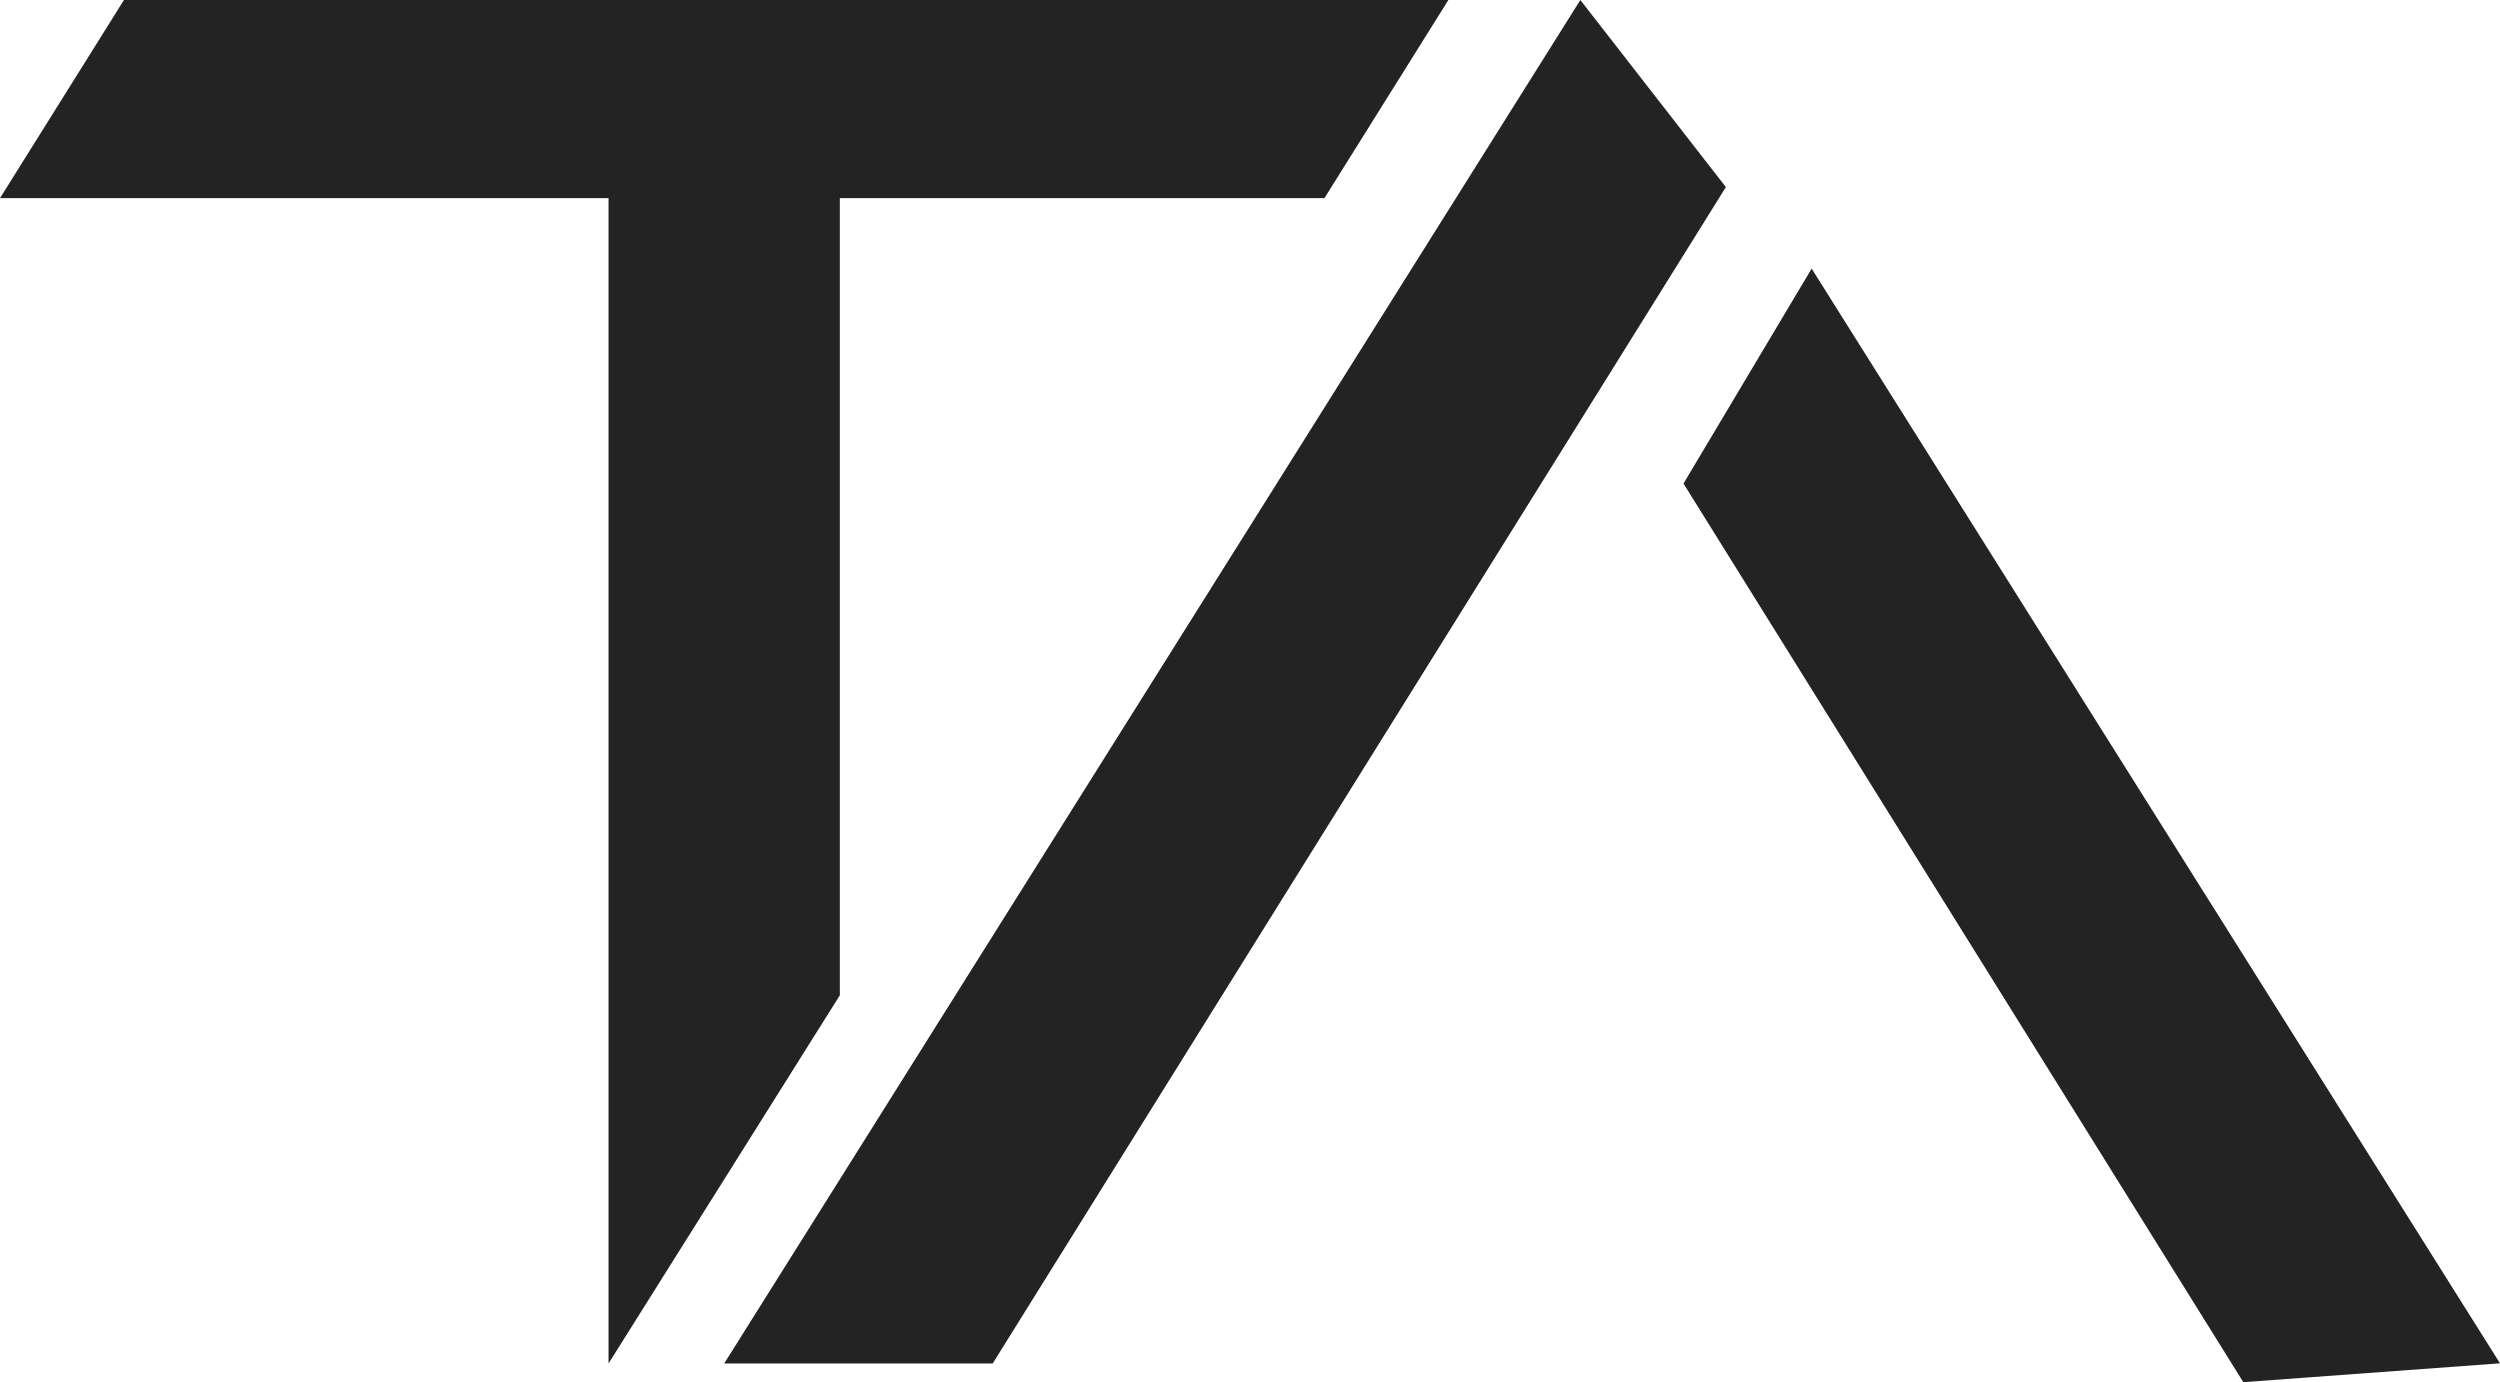
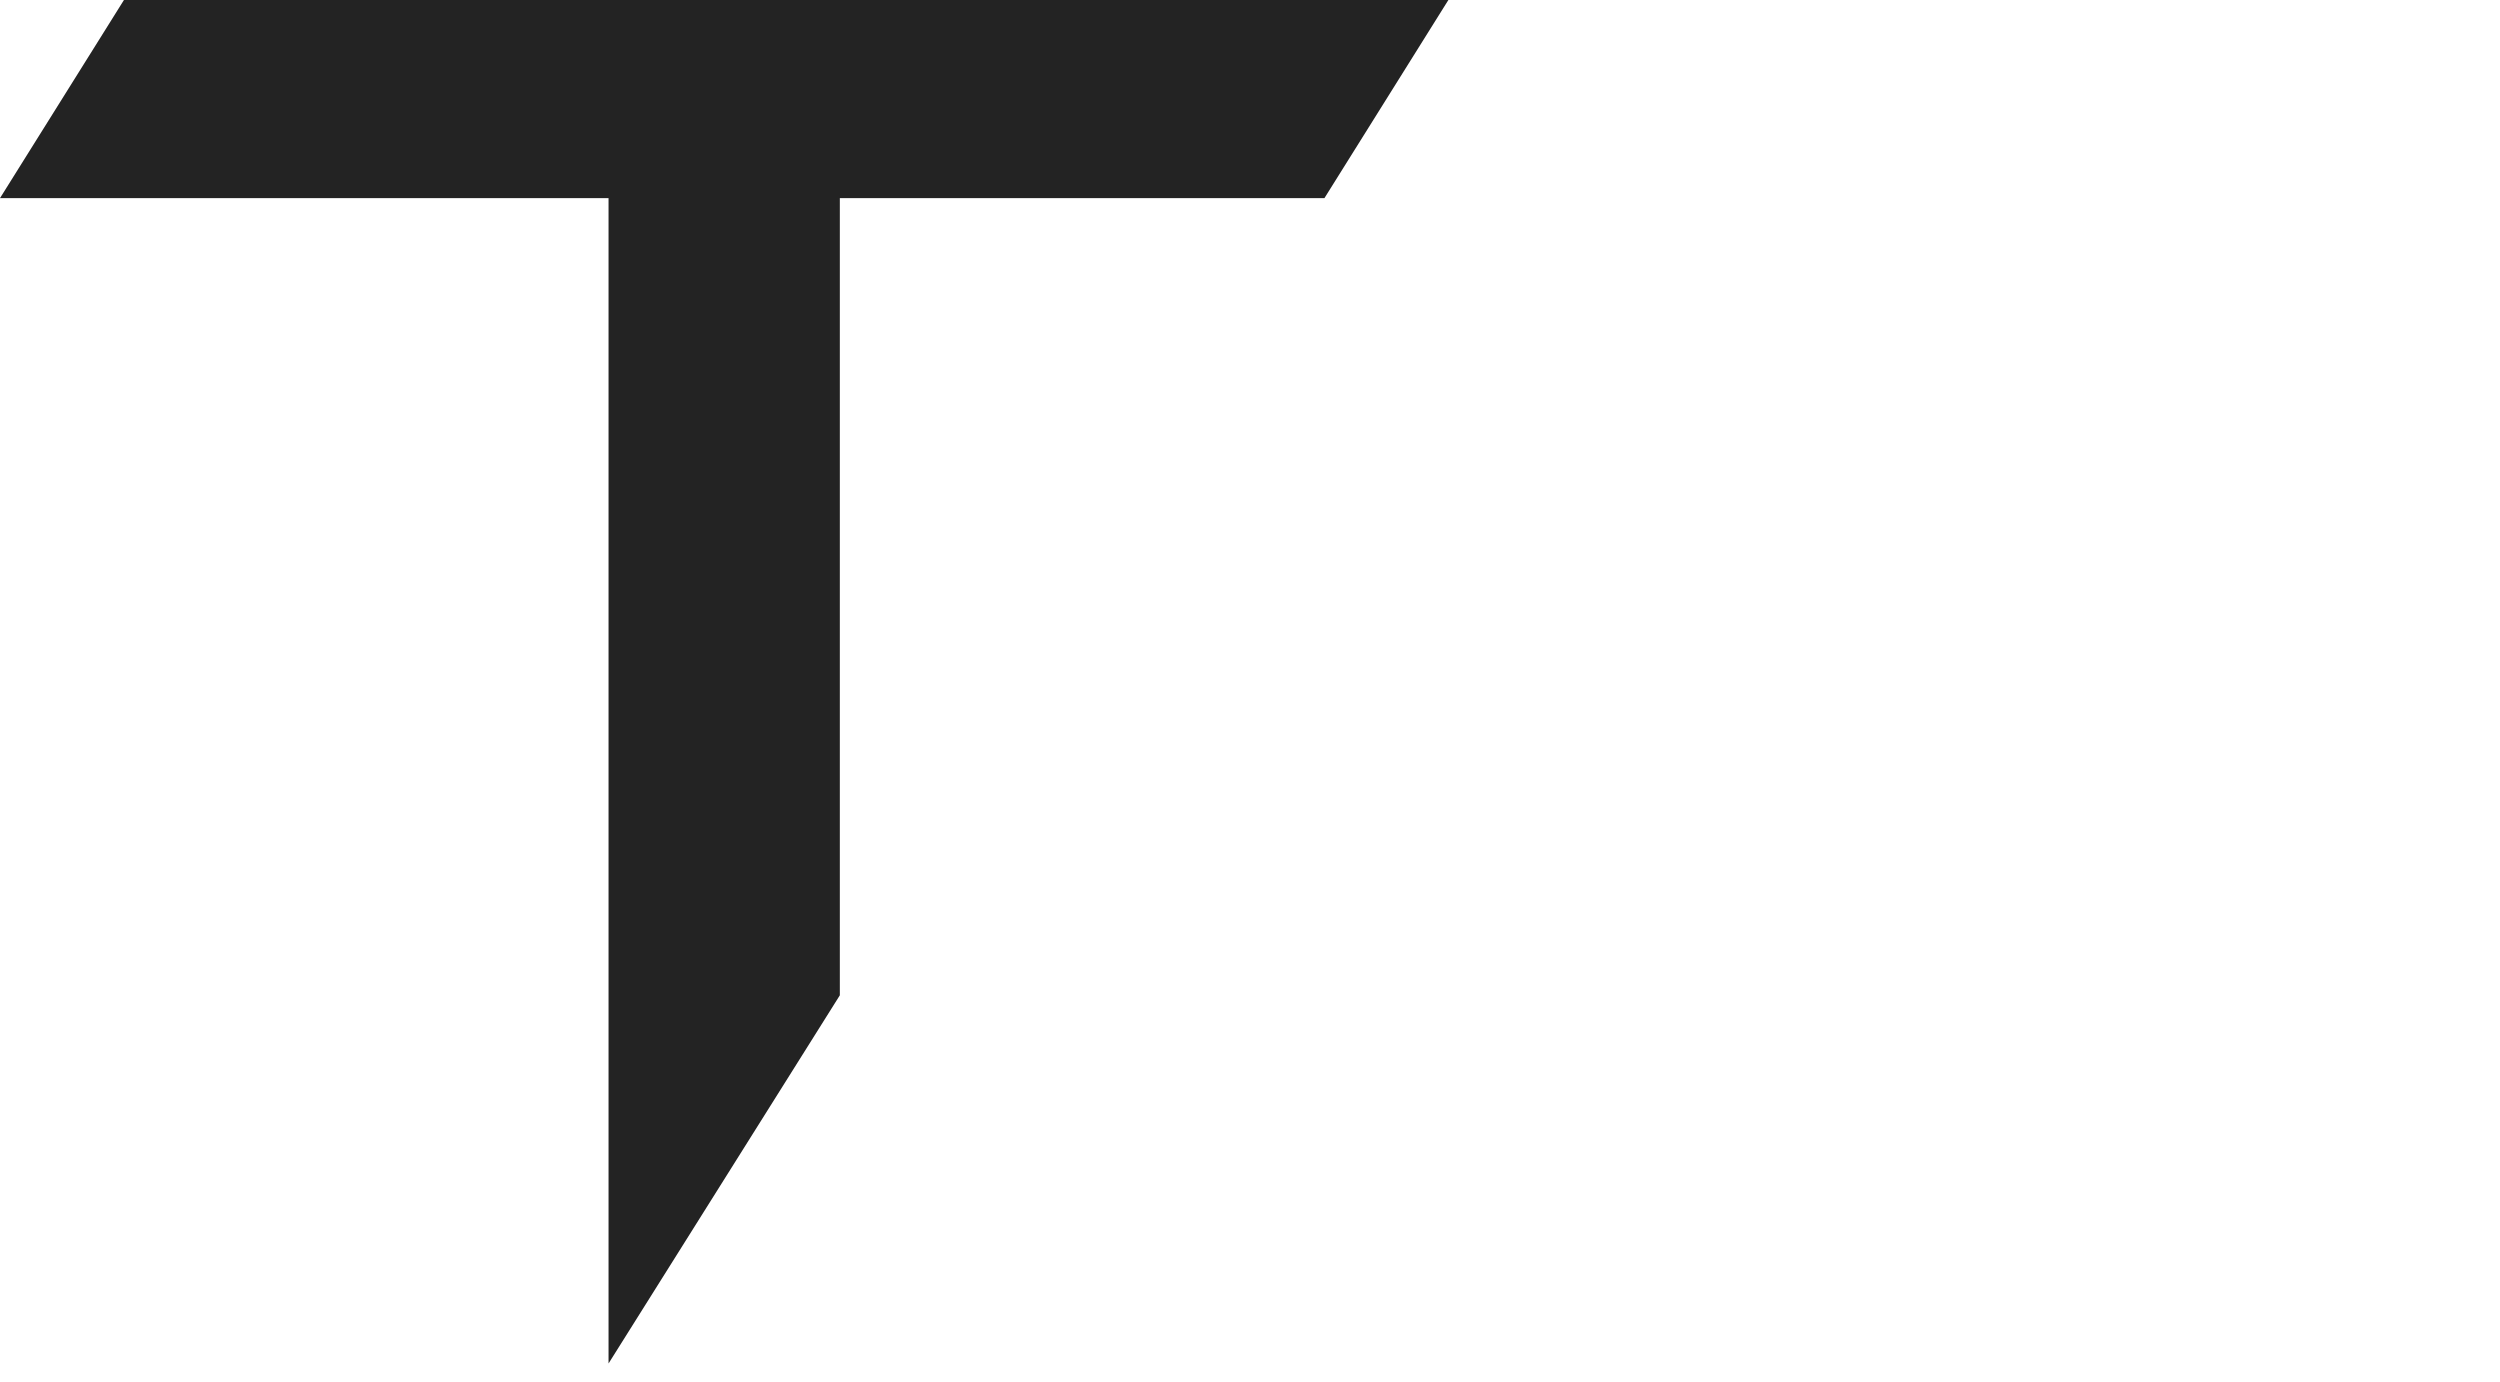
<svg xmlns="http://www.w3.org/2000/svg" id="Layer_2" data-name="Layer 2" viewBox="0 0 457.65 253.02">
  <defs>
    <style>
      .cls-1 {
        fill: #232323;
      }
    </style>
  </defs>
  <g id="_レイヤー_2" data-name="レイヤー 2">
    <g>
      <polygon class="cls-1" points="242.45 36.27 0 36.27 22.69 0 265.14 0 242.45 36.27" />
-       <polygon class="cls-1" points="315.94 34.25 181.72 249.6 132.57 249.6 289.3 0 315.94 34.25" />
-       <polygon class="cls-1" points="308.18 88.52 410.66 253.02 457.65 249.57 331.64 49.17 308.18 88.52" />
      <polygon class="cls-1" points="111.4 16.84 111.4 249.6 153.74 182.2 153.74 7.12 111.4 16.84" />
    </g>
  </g>
</svg>